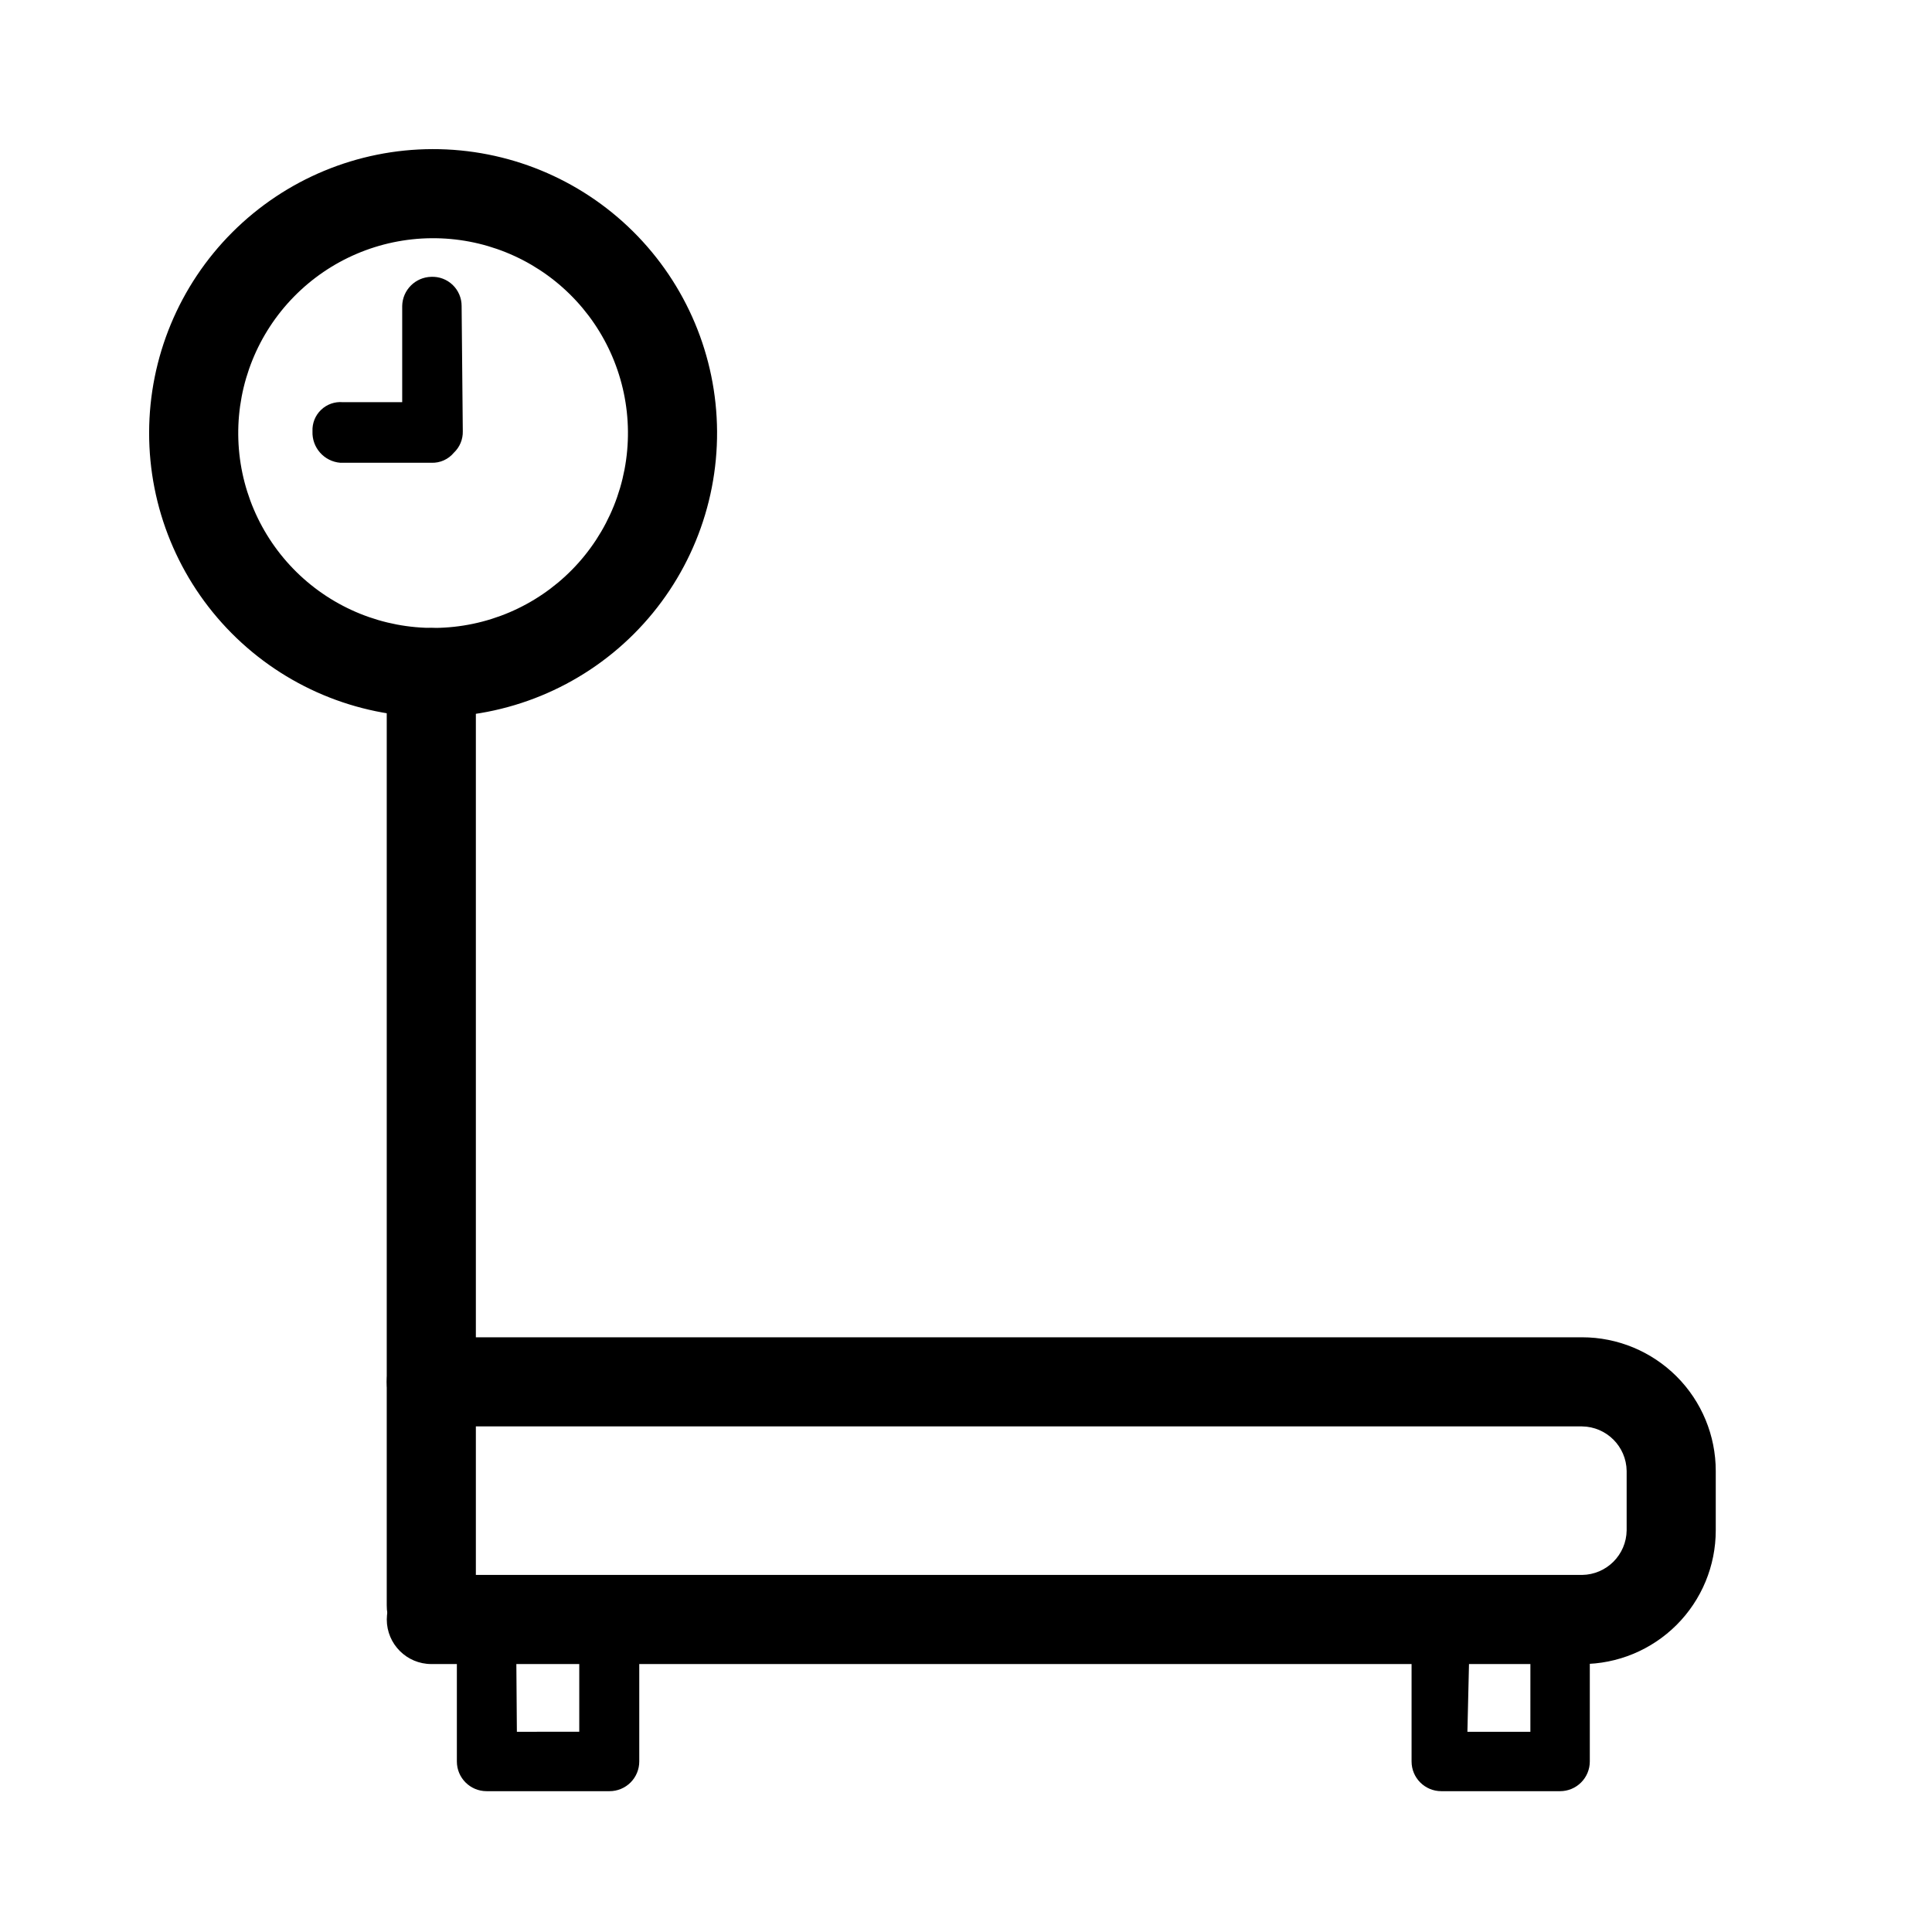
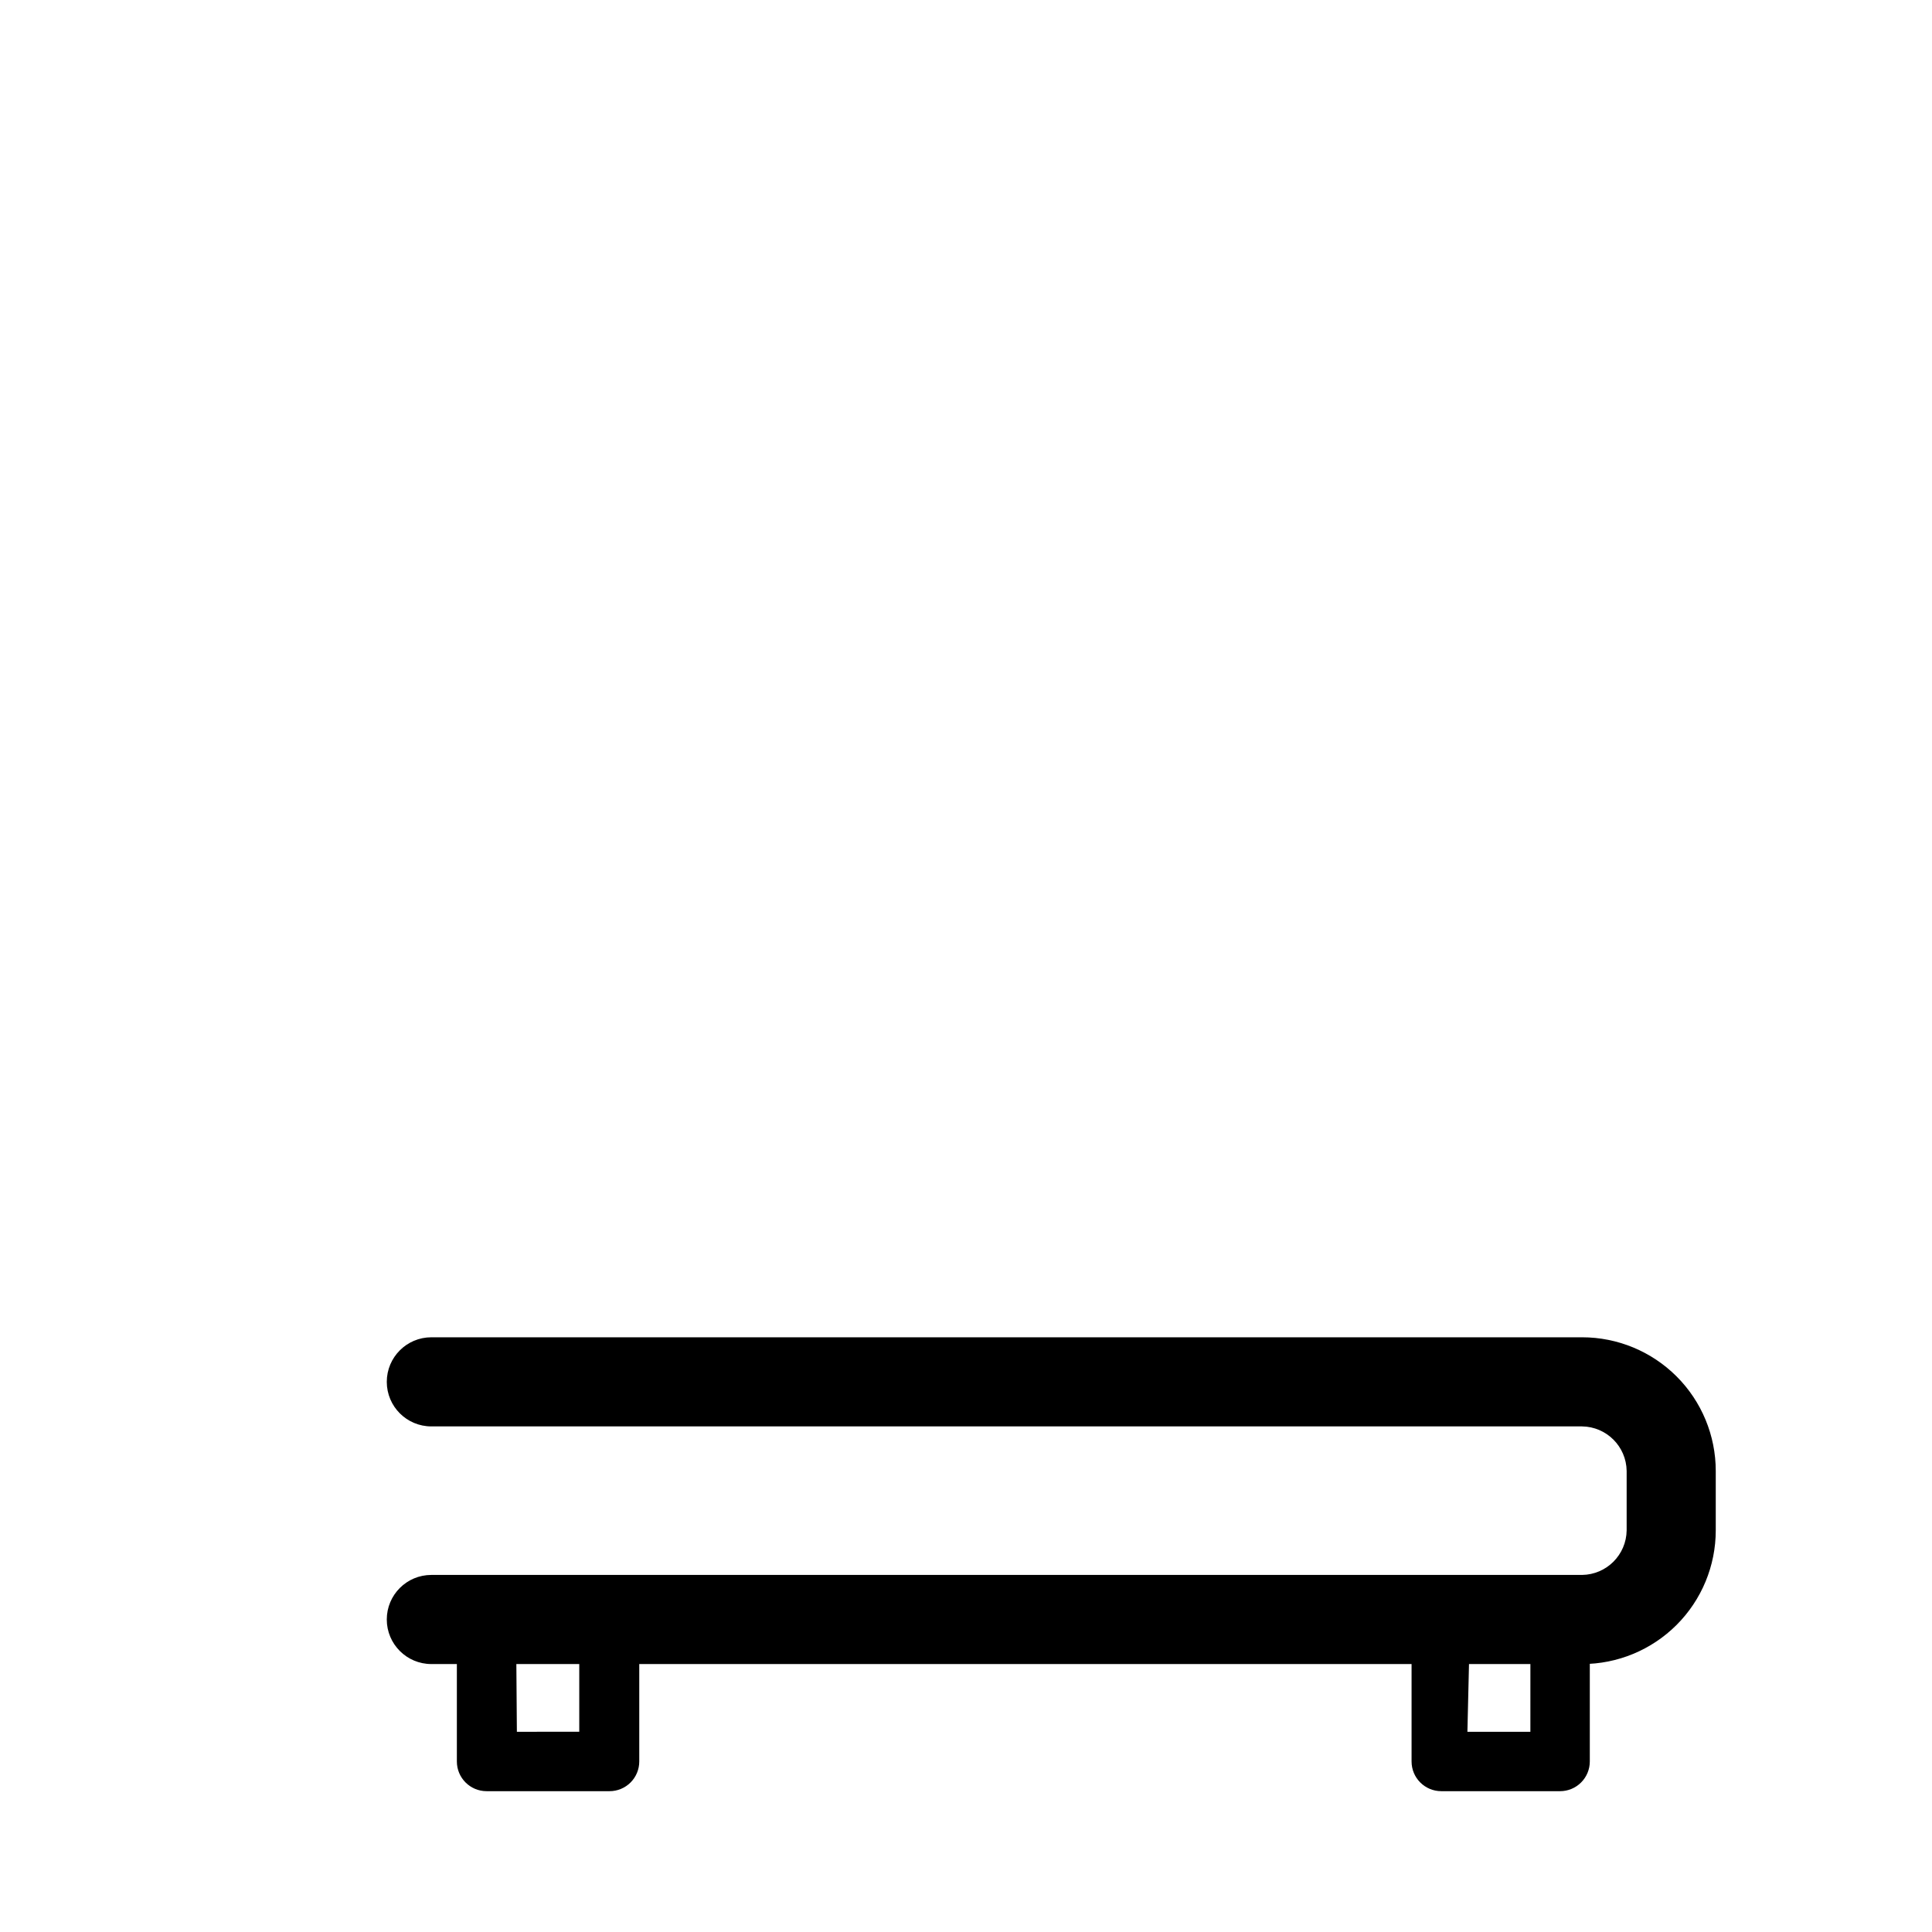
<svg xmlns="http://www.w3.org/2000/svg" fill="#000000" width="800px" height="800px" version="1.1" viewBox="144 144 512 512">
  <g>
-     <path d="m258.3 334.03c-19.902-0.125-38.945-8.133-52.961-22.266s-21.863-33.242-21.82-53.148c0.043-19.902 7.969-38.98 22.043-53.055s33.152-22 53.055-22.043c19.906-0.043 39.016 7.805 53.148 21.82s22.141 33.059 22.266 52.961c0.125 20.125-7.812 39.461-22.039 53.691-14.23 14.227-33.566 22.164-53.691 22.039zm0-126.9c-13.695 0.125-26.777 5.688-36.371 15.461-9.598 9.773-14.918 22.957-14.793 36.652 0.129 13.695 5.688 26.777 15.461 36.375 9.773 9.594 22.957 14.914 36.652 14.789 13.691-0.125 26.777-5.684 36.375-15.457 9.594-9.773 14.914-22.957 14.789-36.652-0.125-13.695-5.684-26.781-15.457-36.375-9.773-9.598-22.957-14.918-36.656-14.793z" />
-     <path d="m258.3 581.21c-3.144 0.043-6.172-1.188-8.395-3.41-2.227-2.223-3.453-5.25-3.414-8.395v-247.18c0.086-6.484 5.324-11.723 11.809-11.809 6.523 0 11.809 5.289 11.809 11.809v247.18c0 3.129-1.242 6.133-3.457 8.348s-5.219 3.457-8.352 3.457z" />
    <path d="m563.27 584.99h-304.96c-6.519 0-11.809-5.289-11.809-11.809 0-6.523 5.289-11.809 11.809-11.809h304.96c6.484-0.086 11.723-5.32 11.809-11.809v-15.742c-0.086-6.488-5.324-11.723-11.809-11.809h-304.96c-6.519 0-11.809-5.289-11.809-11.809 0-6.523 5.289-11.809 11.809-11.809h304.96c9.395 0 18.402 3.734 25.047 10.375 6.644 6.644 10.375 15.656 10.375 25.051v15.742c0 9.395-3.731 18.406-10.375 25.051-6.644 6.641-15.652 10.375-25.047 10.375z" />
-     <path d="m258.3 266.64h-24.09 0.004c-4.312-0.332-7.582-4.023-7.402-8.344-0.098-2.129 0.727-4.199 2.266-5.676 1.539-1.48 3.641-2.223 5.766-2.039h15.742v-25.504c0.086-4.227 3.492-7.629 7.715-7.715 2.102-0.086 4.144 0.688 5.66 2.144 1.516 1.457 2.371 3.469 2.371 5.57l0.312 33.219c0.051 2.141-0.805 4.199-2.359 5.668-1.469 1.777-3.68 2.766-5.984 2.676z" />
    <path d="m305.54 618.68h-32.59c-4.348 0-7.875-3.523-7.875-7.871v-36.055c0-4.348 3.527-7.871 7.875-7.871h32.59c2.086 0 4.09 0.828 5.566 2.305 1.477 1.477 2.305 3.477 2.305 5.566v36.055c0 2.086-0.828 4.09-2.305 5.566-1.477 1.477-3.481 2.305-5.566 2.305zm-24.562-15.742 16.531-0.004v-20.309h-16.688z" />
    <path d="m557.44 618.68h-31.488c-4.348 0-7.871-3.523-7.871-7.871v-36.055c0-4.348 3.523-7.871 7.871-7.871h31.488c2.09 0 4.09 0.828 5.566 2.305 1.477 1.477 2.309 3.477 2.309 5.566v36.055c0 2.086-0.832 4.09-2.309 5.566-1.477 1.477-3.477 2.305-5.566 2.305zm-24.562-15.742h16.688l0.004-20.312h-16.215z" />
  </g>
</svg>